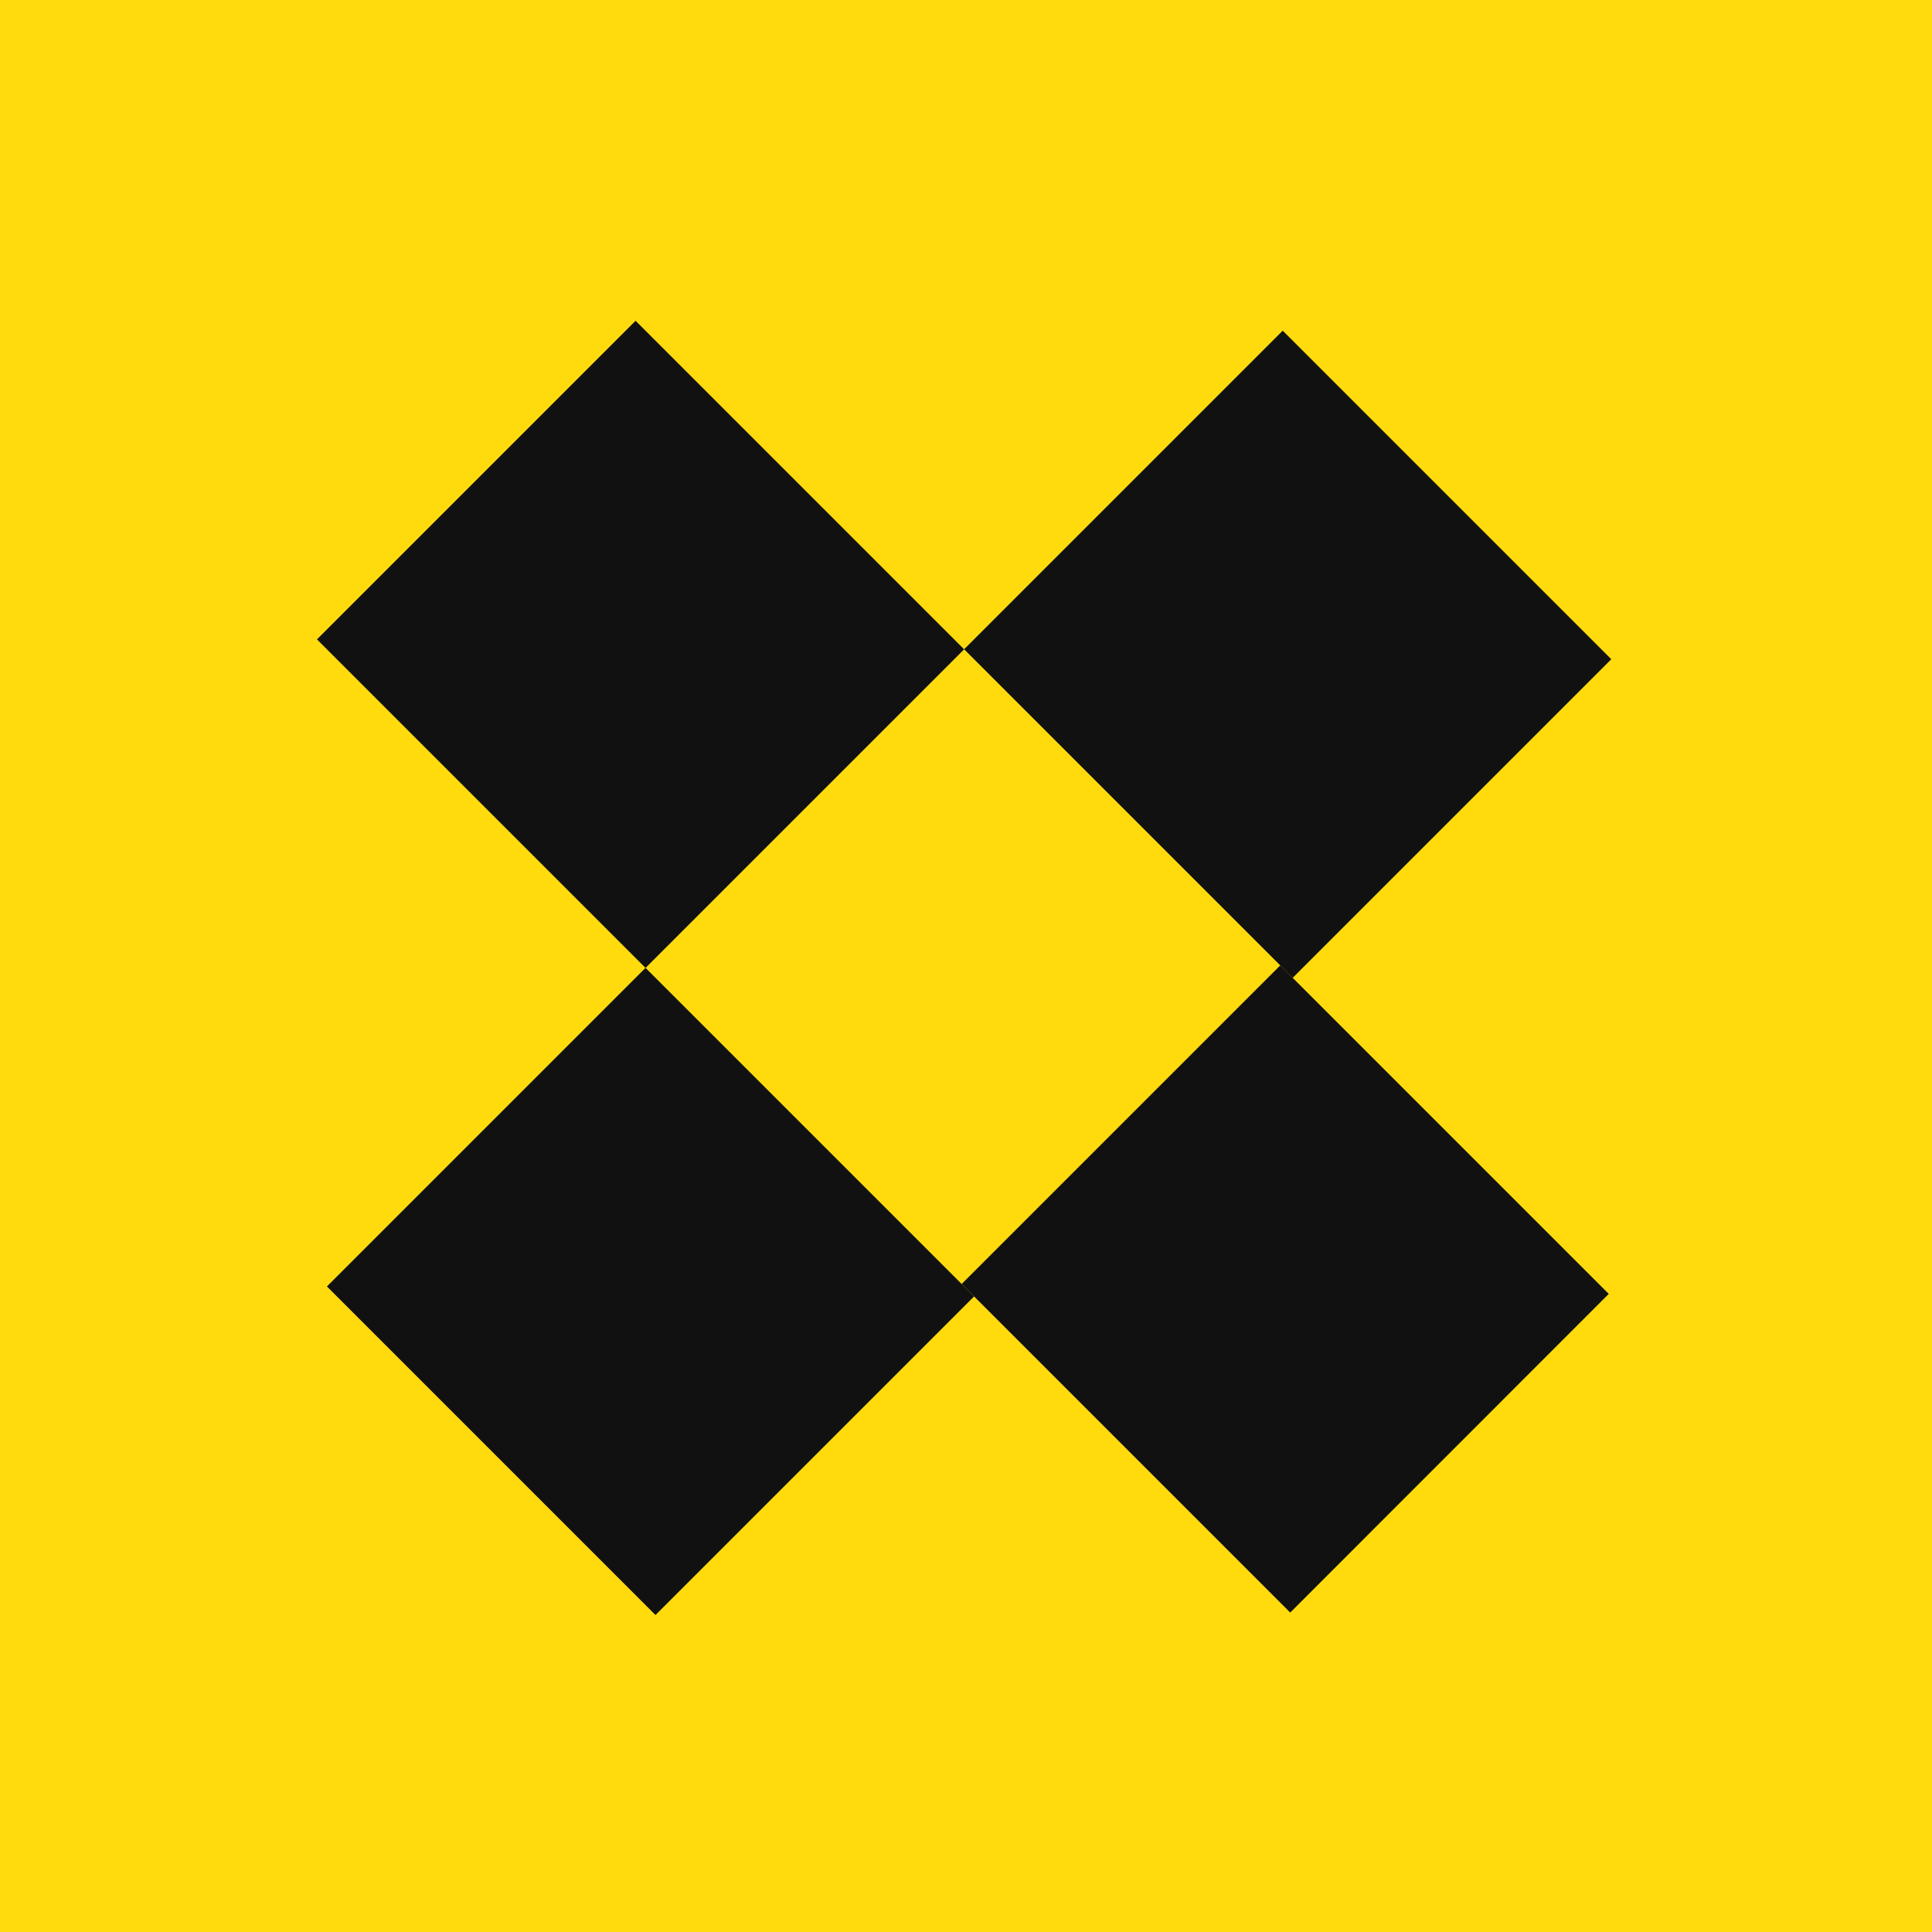
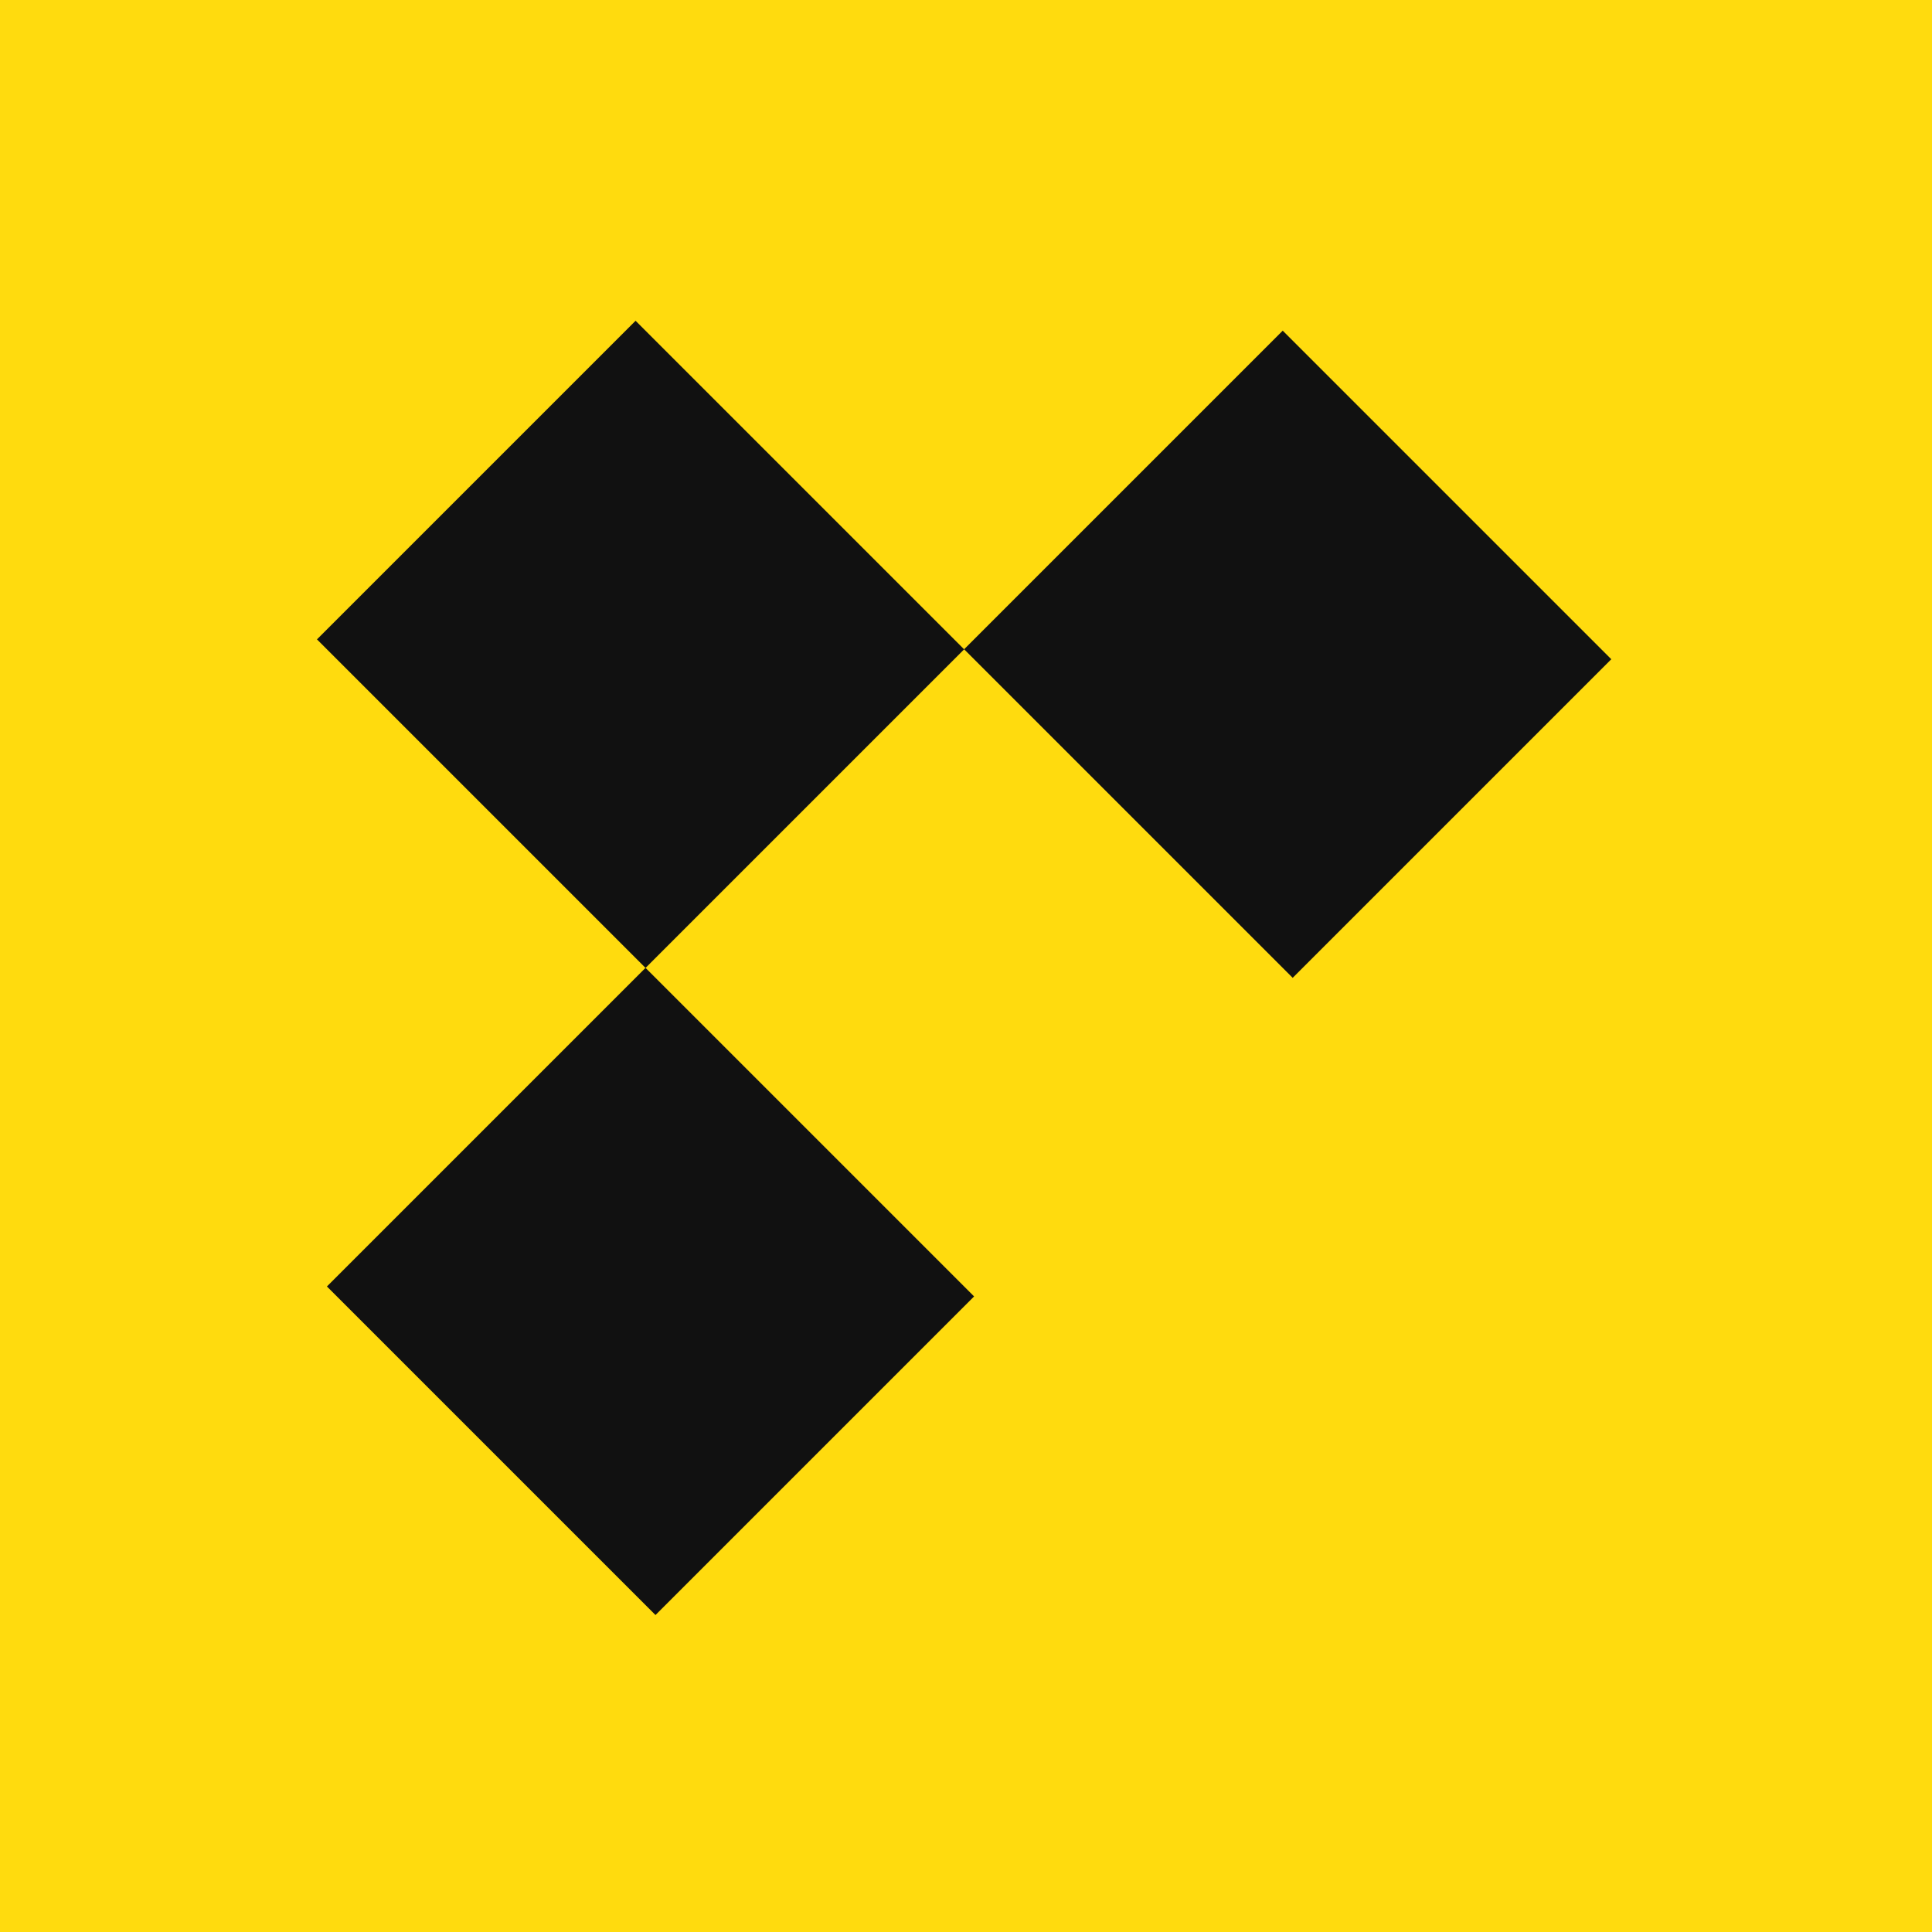
<svg xmlns="http://www.w3.org/2000/svg" width="32" height="32" viewBox="0 0 32 32" fill="none">
  <rect width="32" height="32" fill="#FFDB0E" />
  <path d="M10.527 5.313L5.25 10.59L10.692 16.032L15.969 10.755L10.527 5.313Z" fill="#111111" />
-   <path d="M21.205 15.99L15.928 21.267L21.37 26.709L26.646 21.431L21.205 15.99Z" fill="#111111" />
  <path d="M10.692 16.031L5.415 21.308L10.857 26.75L16.134 21.473L10.692 16.031Z" fill="#111111" />
  <path d="M21.246 5.477L15.969 10.754L21.411 16.196L26.688 10.919L21.246 5.477Z" fill="#111111" />
</svg>